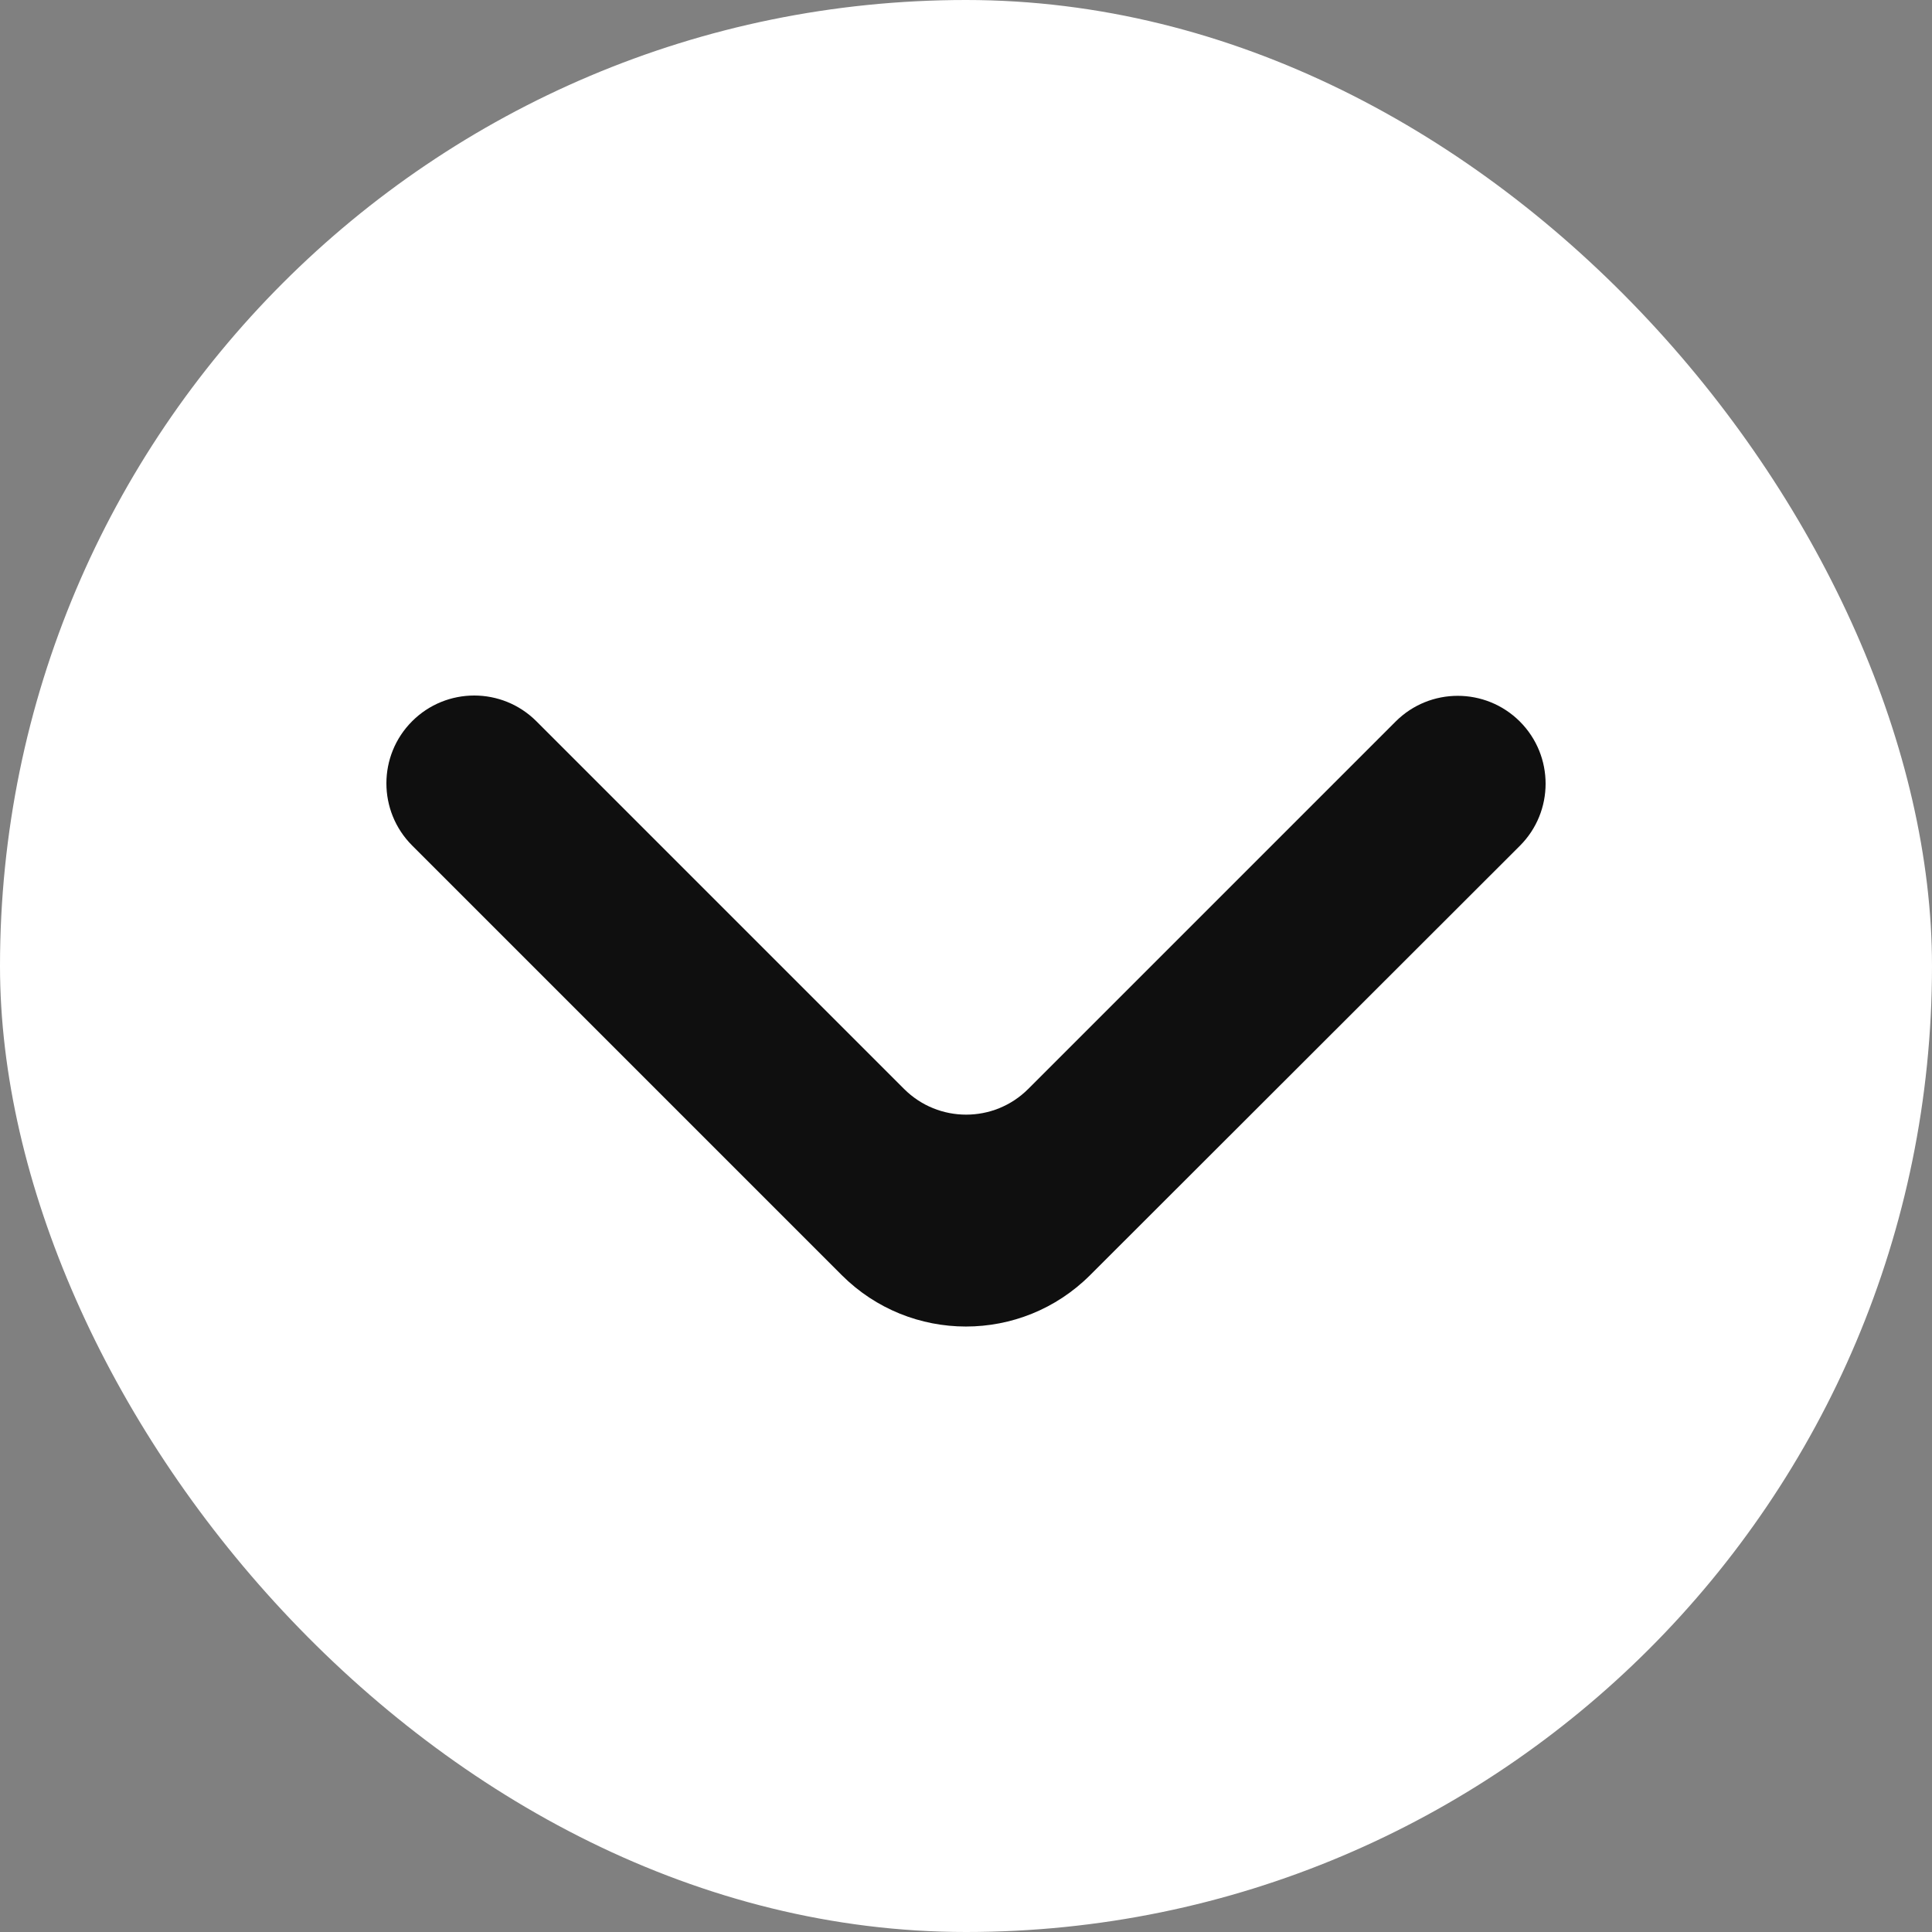
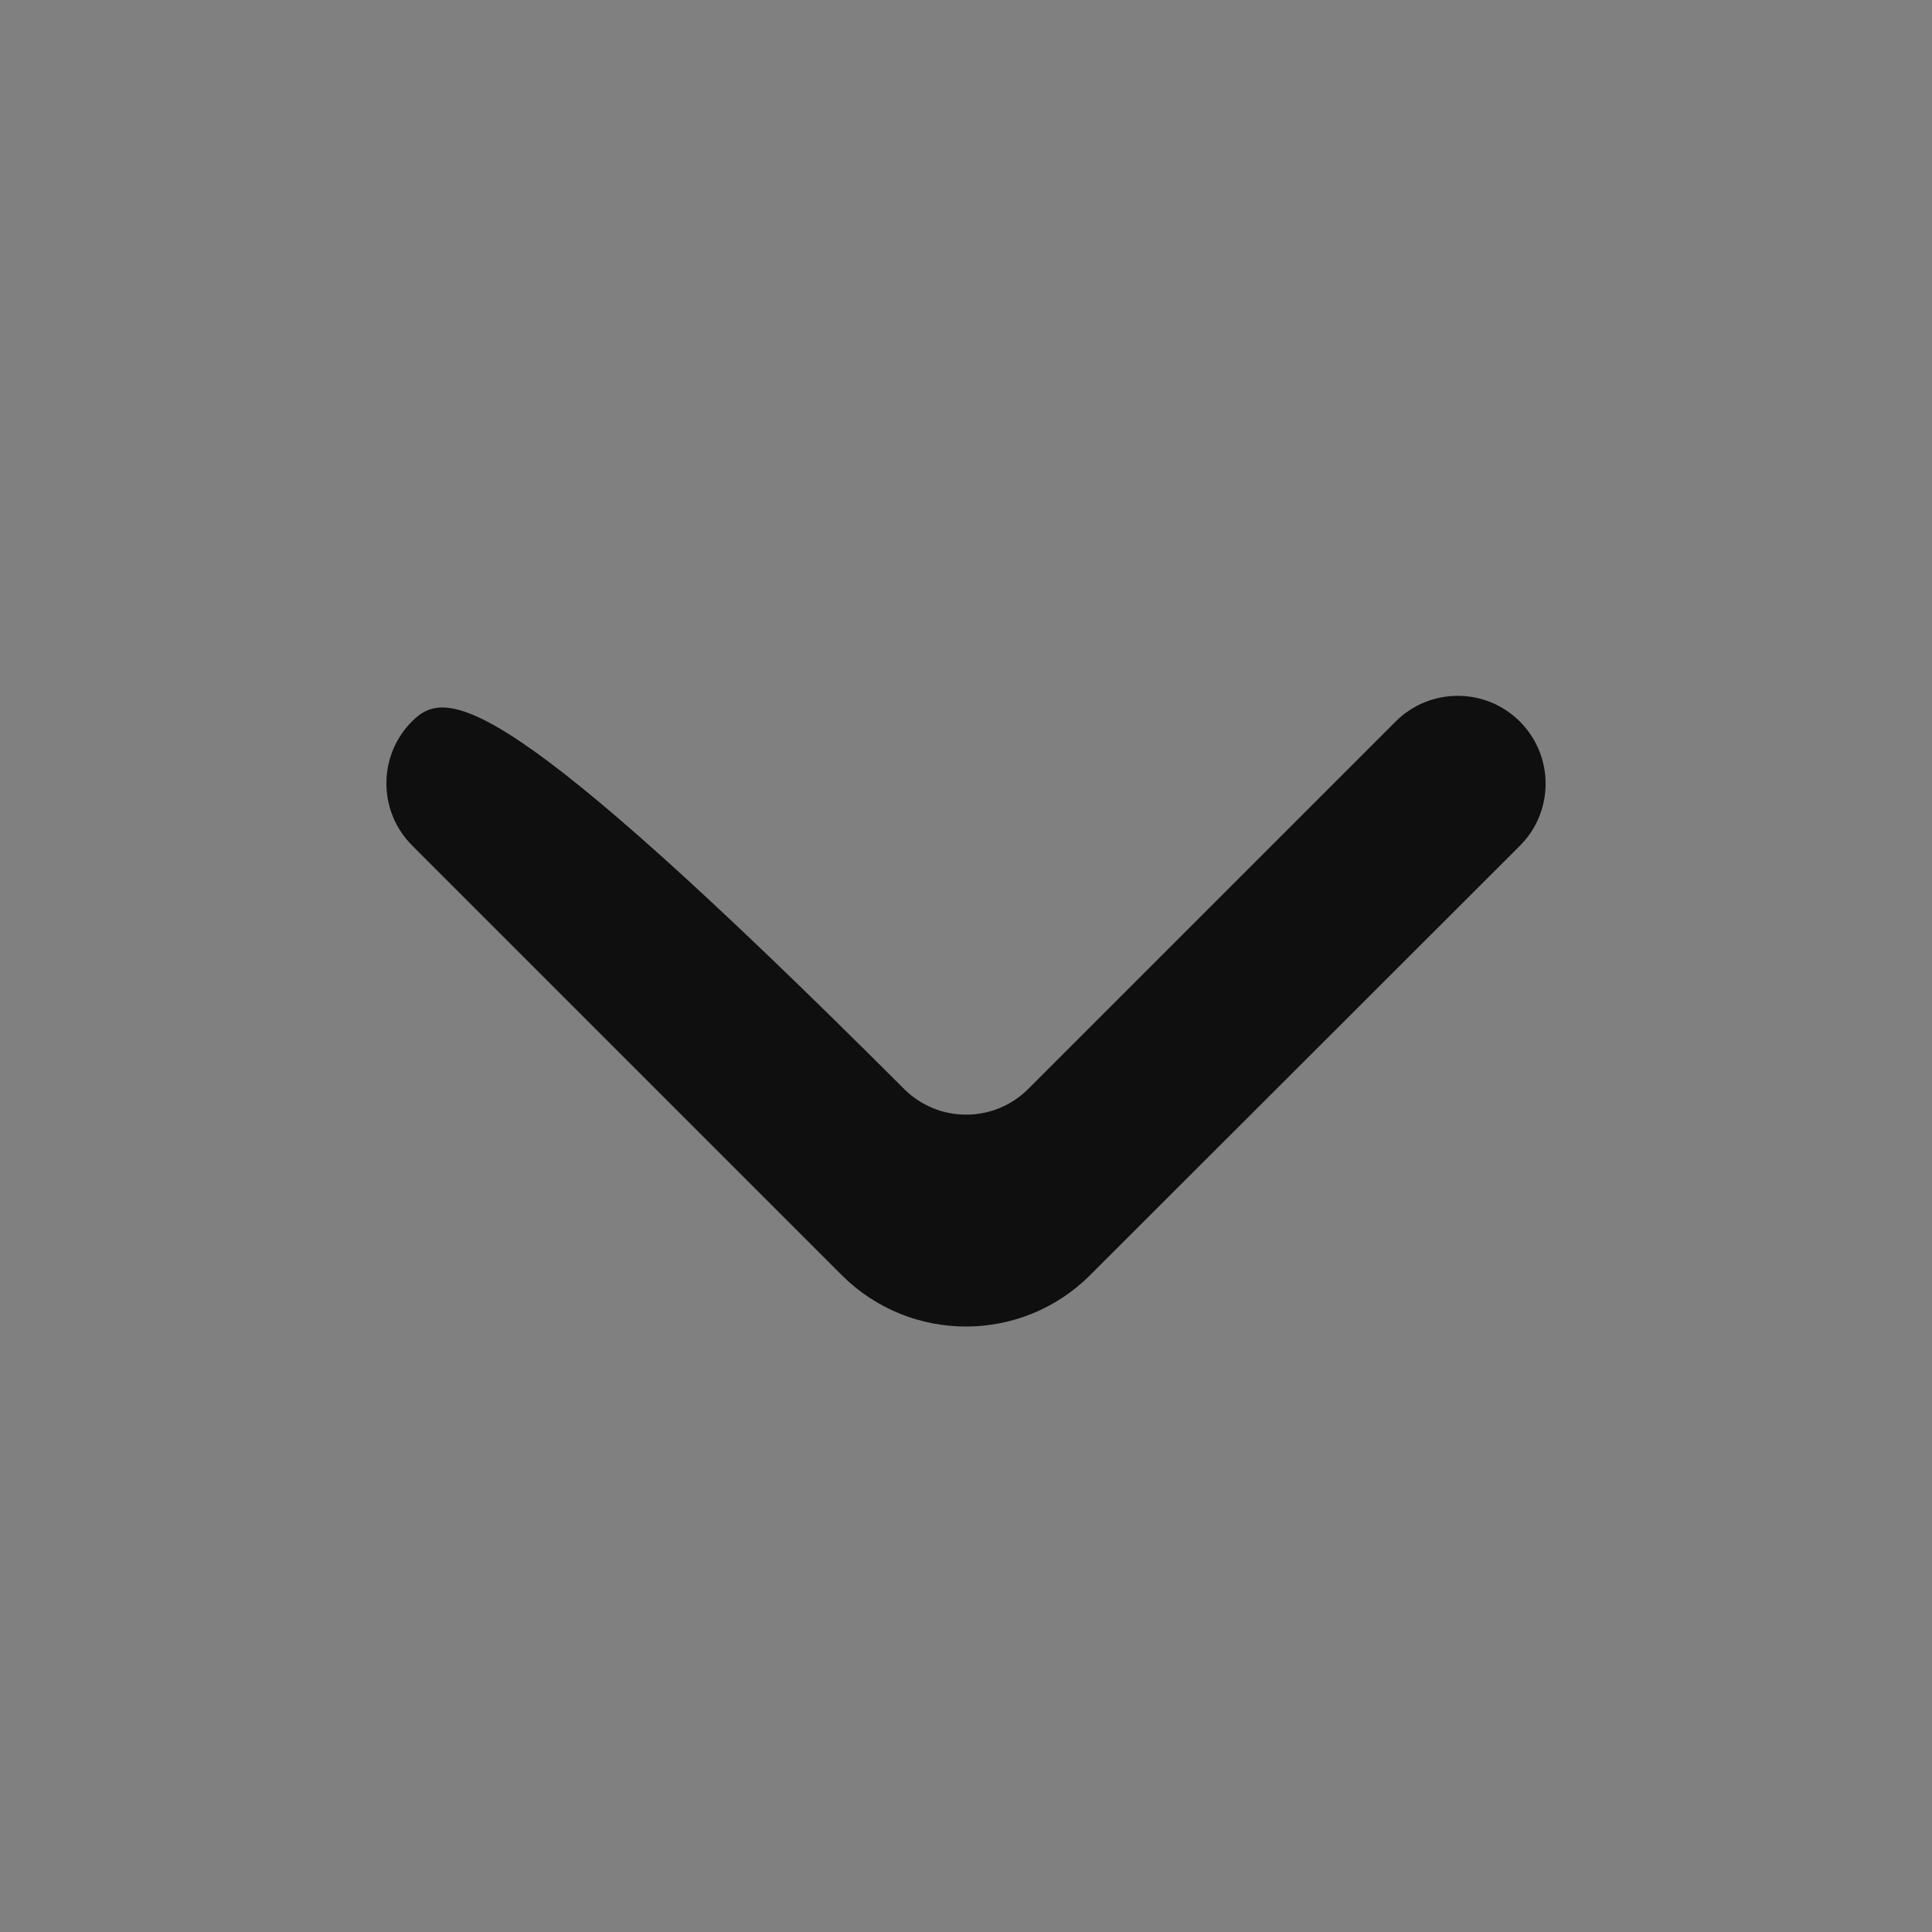
<svg xmlns="http://www.w3.org/2000/svg" width="32" height="32" viewBox="0 0 32 32" fill="none">
  <rect x="0" y="0" width="32" height="32" fill="#808080" stroke="none" />
-   <rect width="32" height="32" rx="16" fill="white" />
-   <path d="M25.174 14.009C25.742 13.441 25.742 12.52 25.174 11.951C24.605 11.383 23.684 11.383 23.116 11.951L17.031 18.036C16.463 18.604 15.542 18.604 14.974 18.036L8.884 11.946C8.315 11.378 7.394 11.378 6.826 11.946C6.258 12.514 6.258 13.435 6.826 14.004L13.941 21.119C15.077 22.255 16.919 22.256 18.056 21.12L25.174 14.009Z" fill="#0F0F0F" />
+   <path d="M25.174 14.009C25.742 13.441 25.742 12.52 25.174 11.951C24.605 11.383 23.684 11.383 23.116 11.951L17.031 18.036C16.463 18.604 15.542 18.604 14.974 18.036C8.315 11.378 7.394 11.378 6.826 11.946C6.258 12.514 6.258 13.435 6.826 14.004L13.941 21.119C15.077 22.255 16.919 22.256 18.056 21.12L25.174 14.009Z" fill="#0F0F0F" />
</svg>